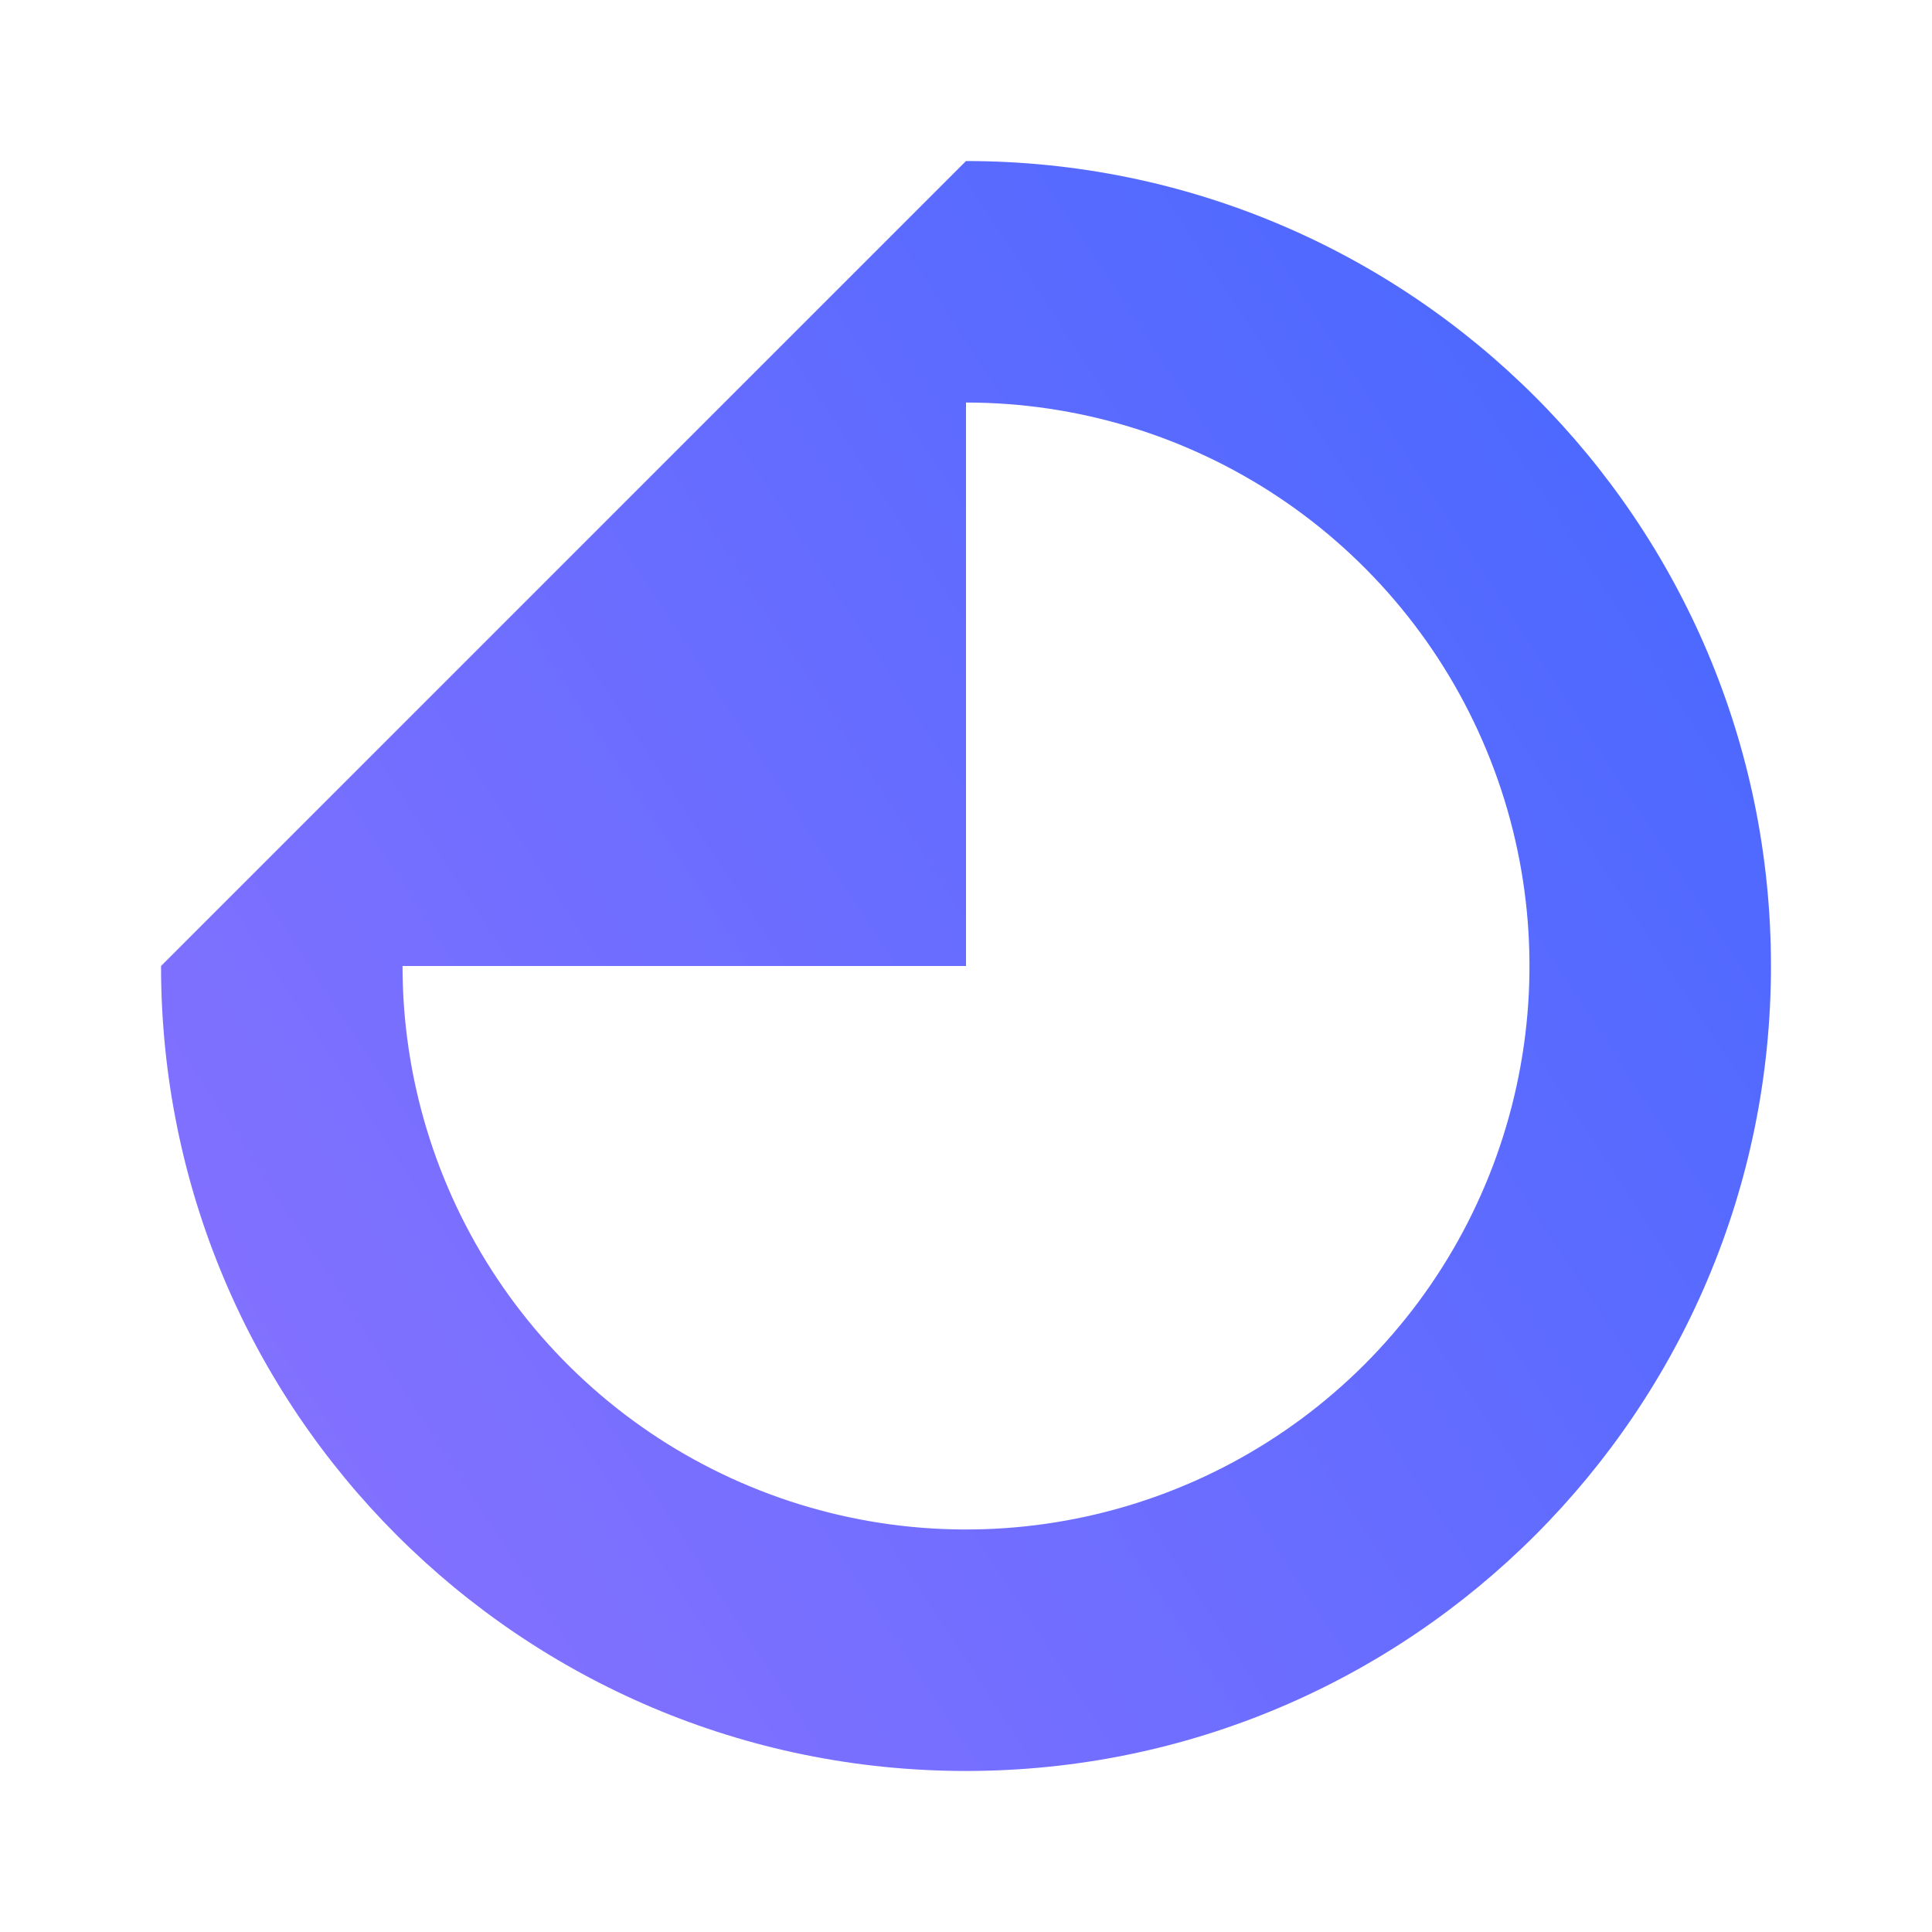
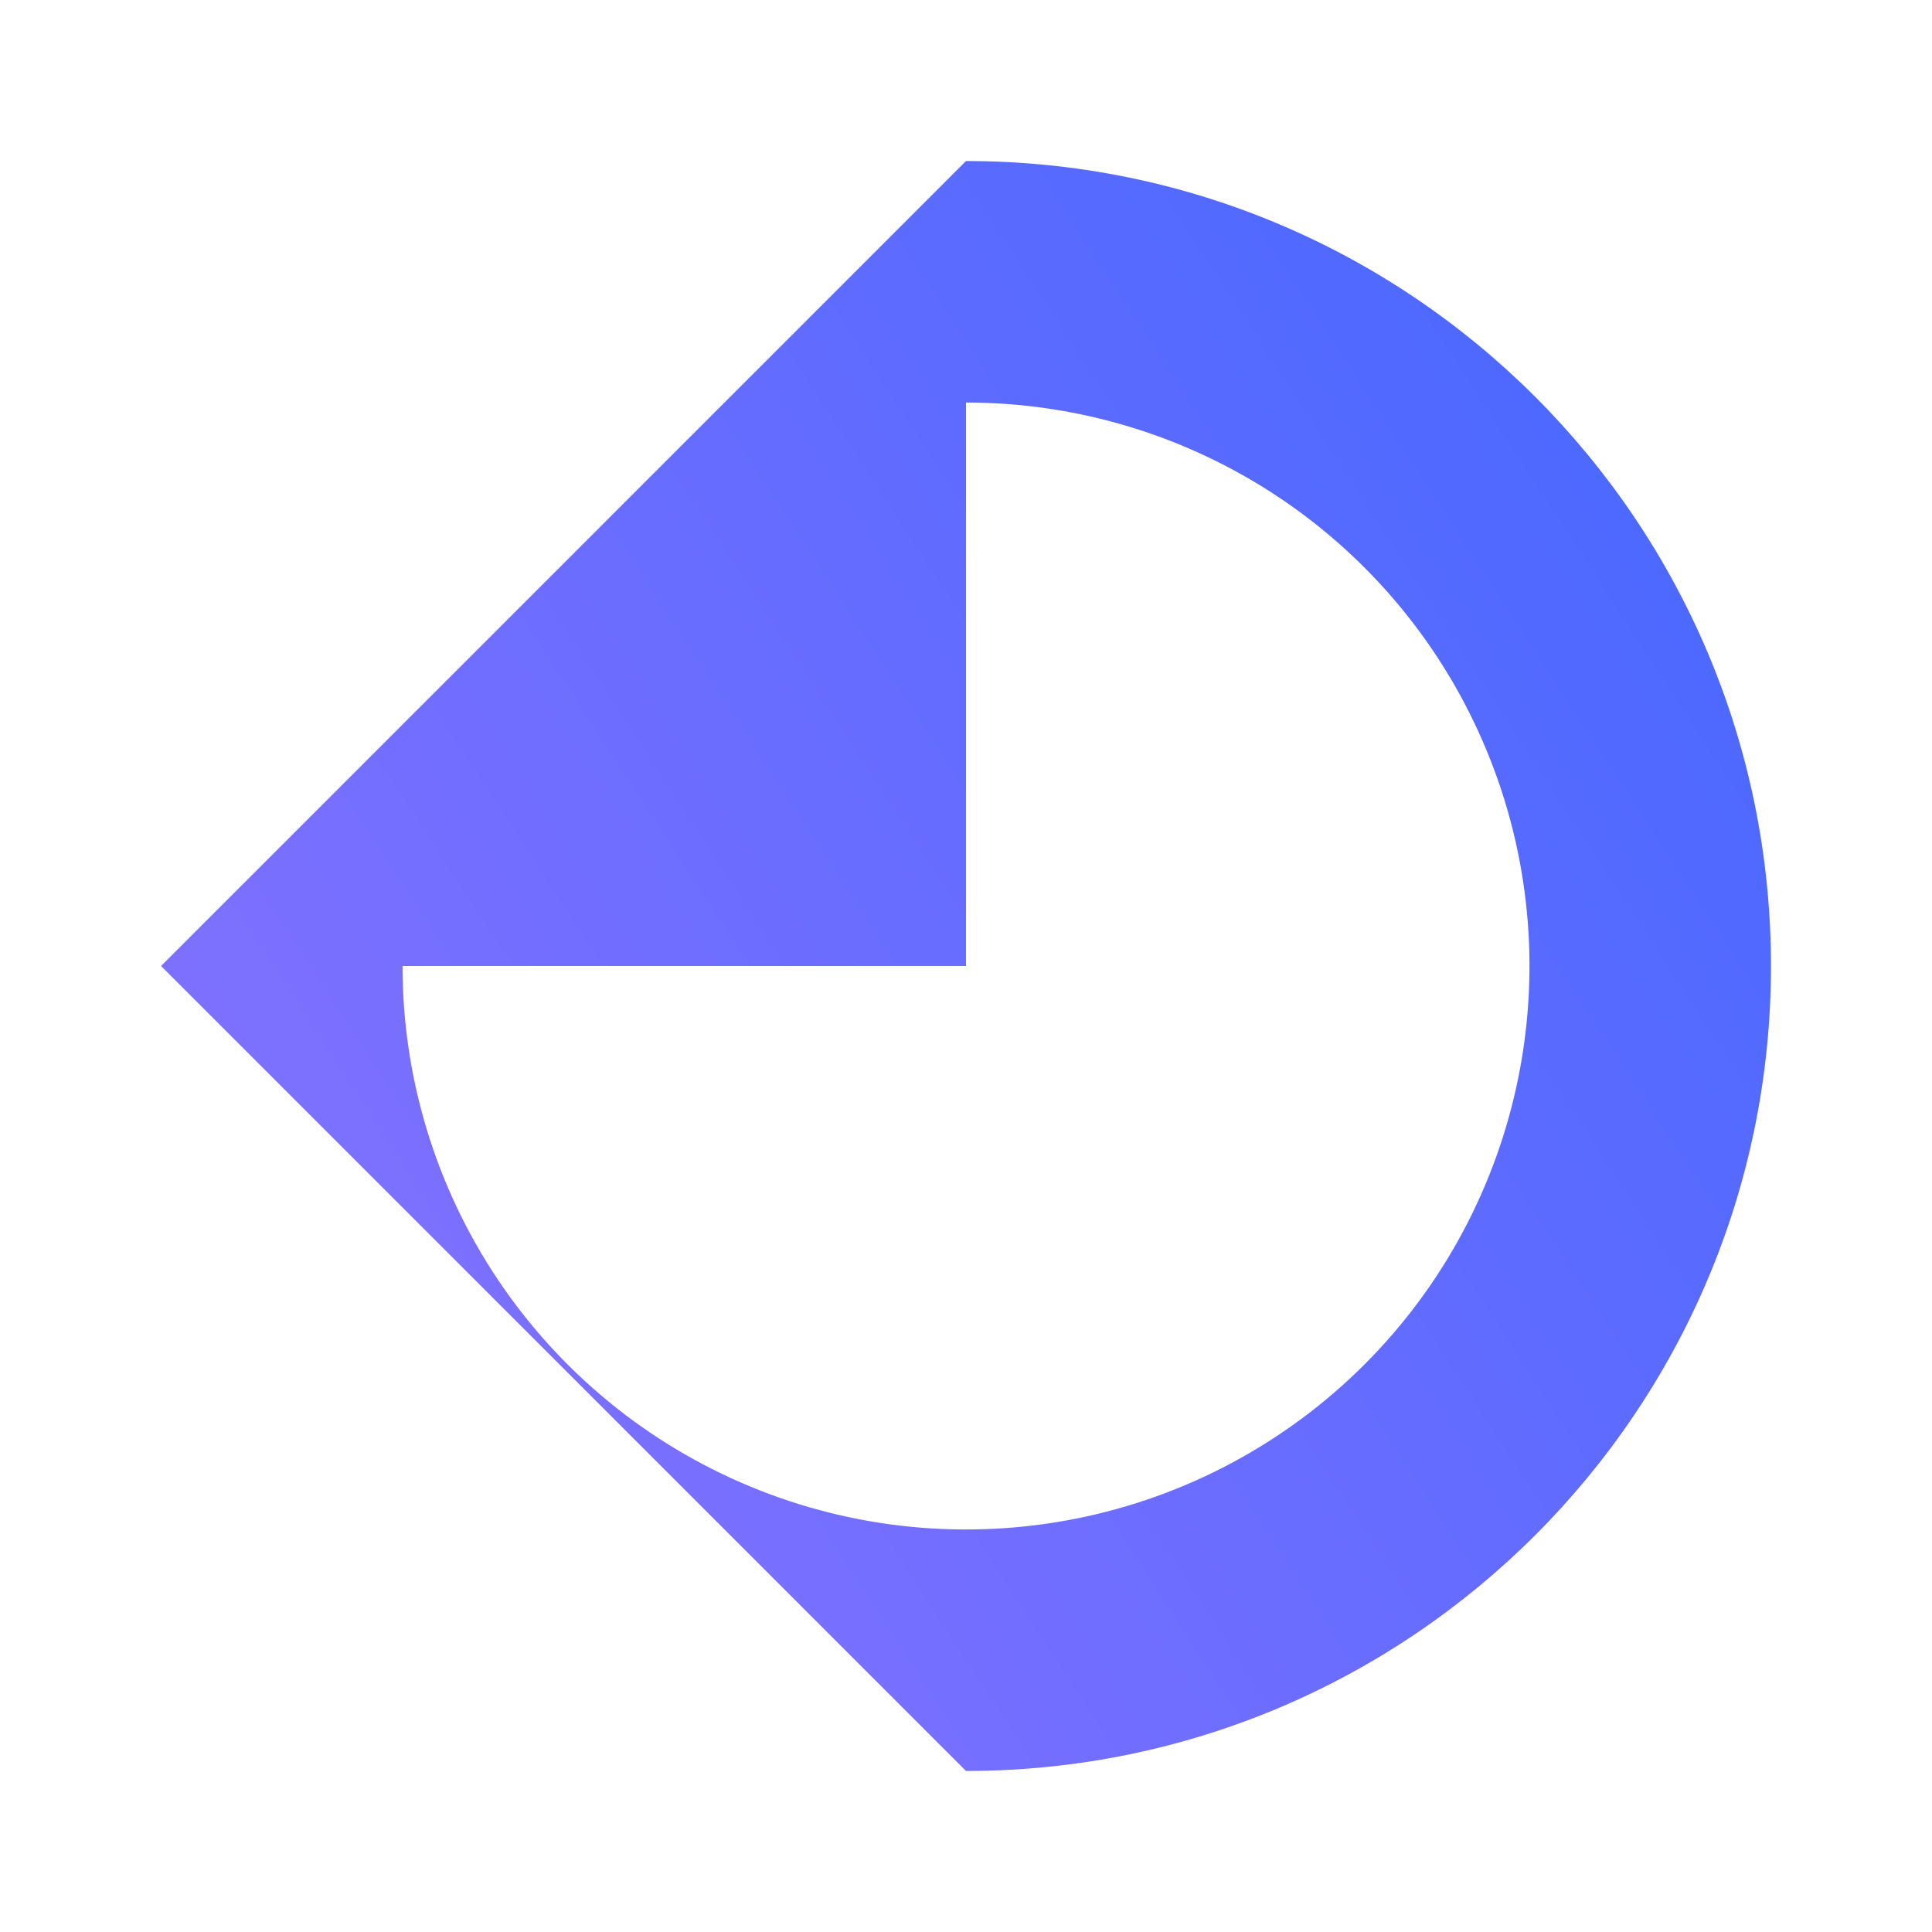
<svg xmlns="http://www.w3.org/2000/svg" width="20" height="20" viewBox="0 0 20 20" fill="none">
  <g id="product-icons">
-     <path id="Subtract" fill-rule="evenodd" clip-rule="evenodd" d="M10 18.333C14.602 18.333 18.333 14.602 18.333 10C18.333 5.398 14.602 1.667 10 1.667L1.667 10C1.667 14.602 5.397 18.333 10 18.333ZM5.15 13.241C4.509 12.281 4.167 11.154 4.167 10H10V4.167C11.154 4.167 12.281 4.509 13.241 5.15C14.2 5.791 14.948 6.702 15.389 7.768C15.831 8.834 15.946 10.007 15.721 11.138C15.496 12.27 14.941 13.309 14.125 14.125C13.309 14.941 12.27 15.496 11.138 15.721C10.007 15.946 8.834 15.831 7.768 15.389C6.702 14.948 5.791 14.2 5.15 13.241Z" fill="url(#paint0_linear_193_1484)" />
+     <path id="Subtract" fill-rule="evenodd" clip-rule="evenodd" d="M10 18.333C14.602 18.333 18.333 14.602 18.333 10C18.333 5.398 14.602 1.667 10 1.667L1.667 10ZM5.15 13.241C4.509 12.281 4.167 11.154 4.167 10H10V4.167C11.154 4.167 12.281 4.509 13.241 5.15C14.2 5.791 14.948 6.702 15.389 7.768C15.831 8.834 15.946 10.007 15.721 11.138C15.496 12.27 14.941 13.309 14.125 14.125C13.309 14.941 12.27 15.496 11.138 15.721C10.007 15.946 8.834 15.831 7.768 15.389C6.702 14.948 5.791 14.2 5.15 13.241Z" fill="url(#paint0_linear_193_1484)" />
  </g>
  <defs>
    <linearGradient id="paint0_linear_193_1484" x1="1.817" y1="18.048" x2="22.846" y2="4.321" gradientUnits="userSpaceOnUse">
      <stop stop-color="#8B72FF" />
      <stop offset="1" stop-color="#3C66FF" />
    </linearGradient>
  </defs>
</svg>